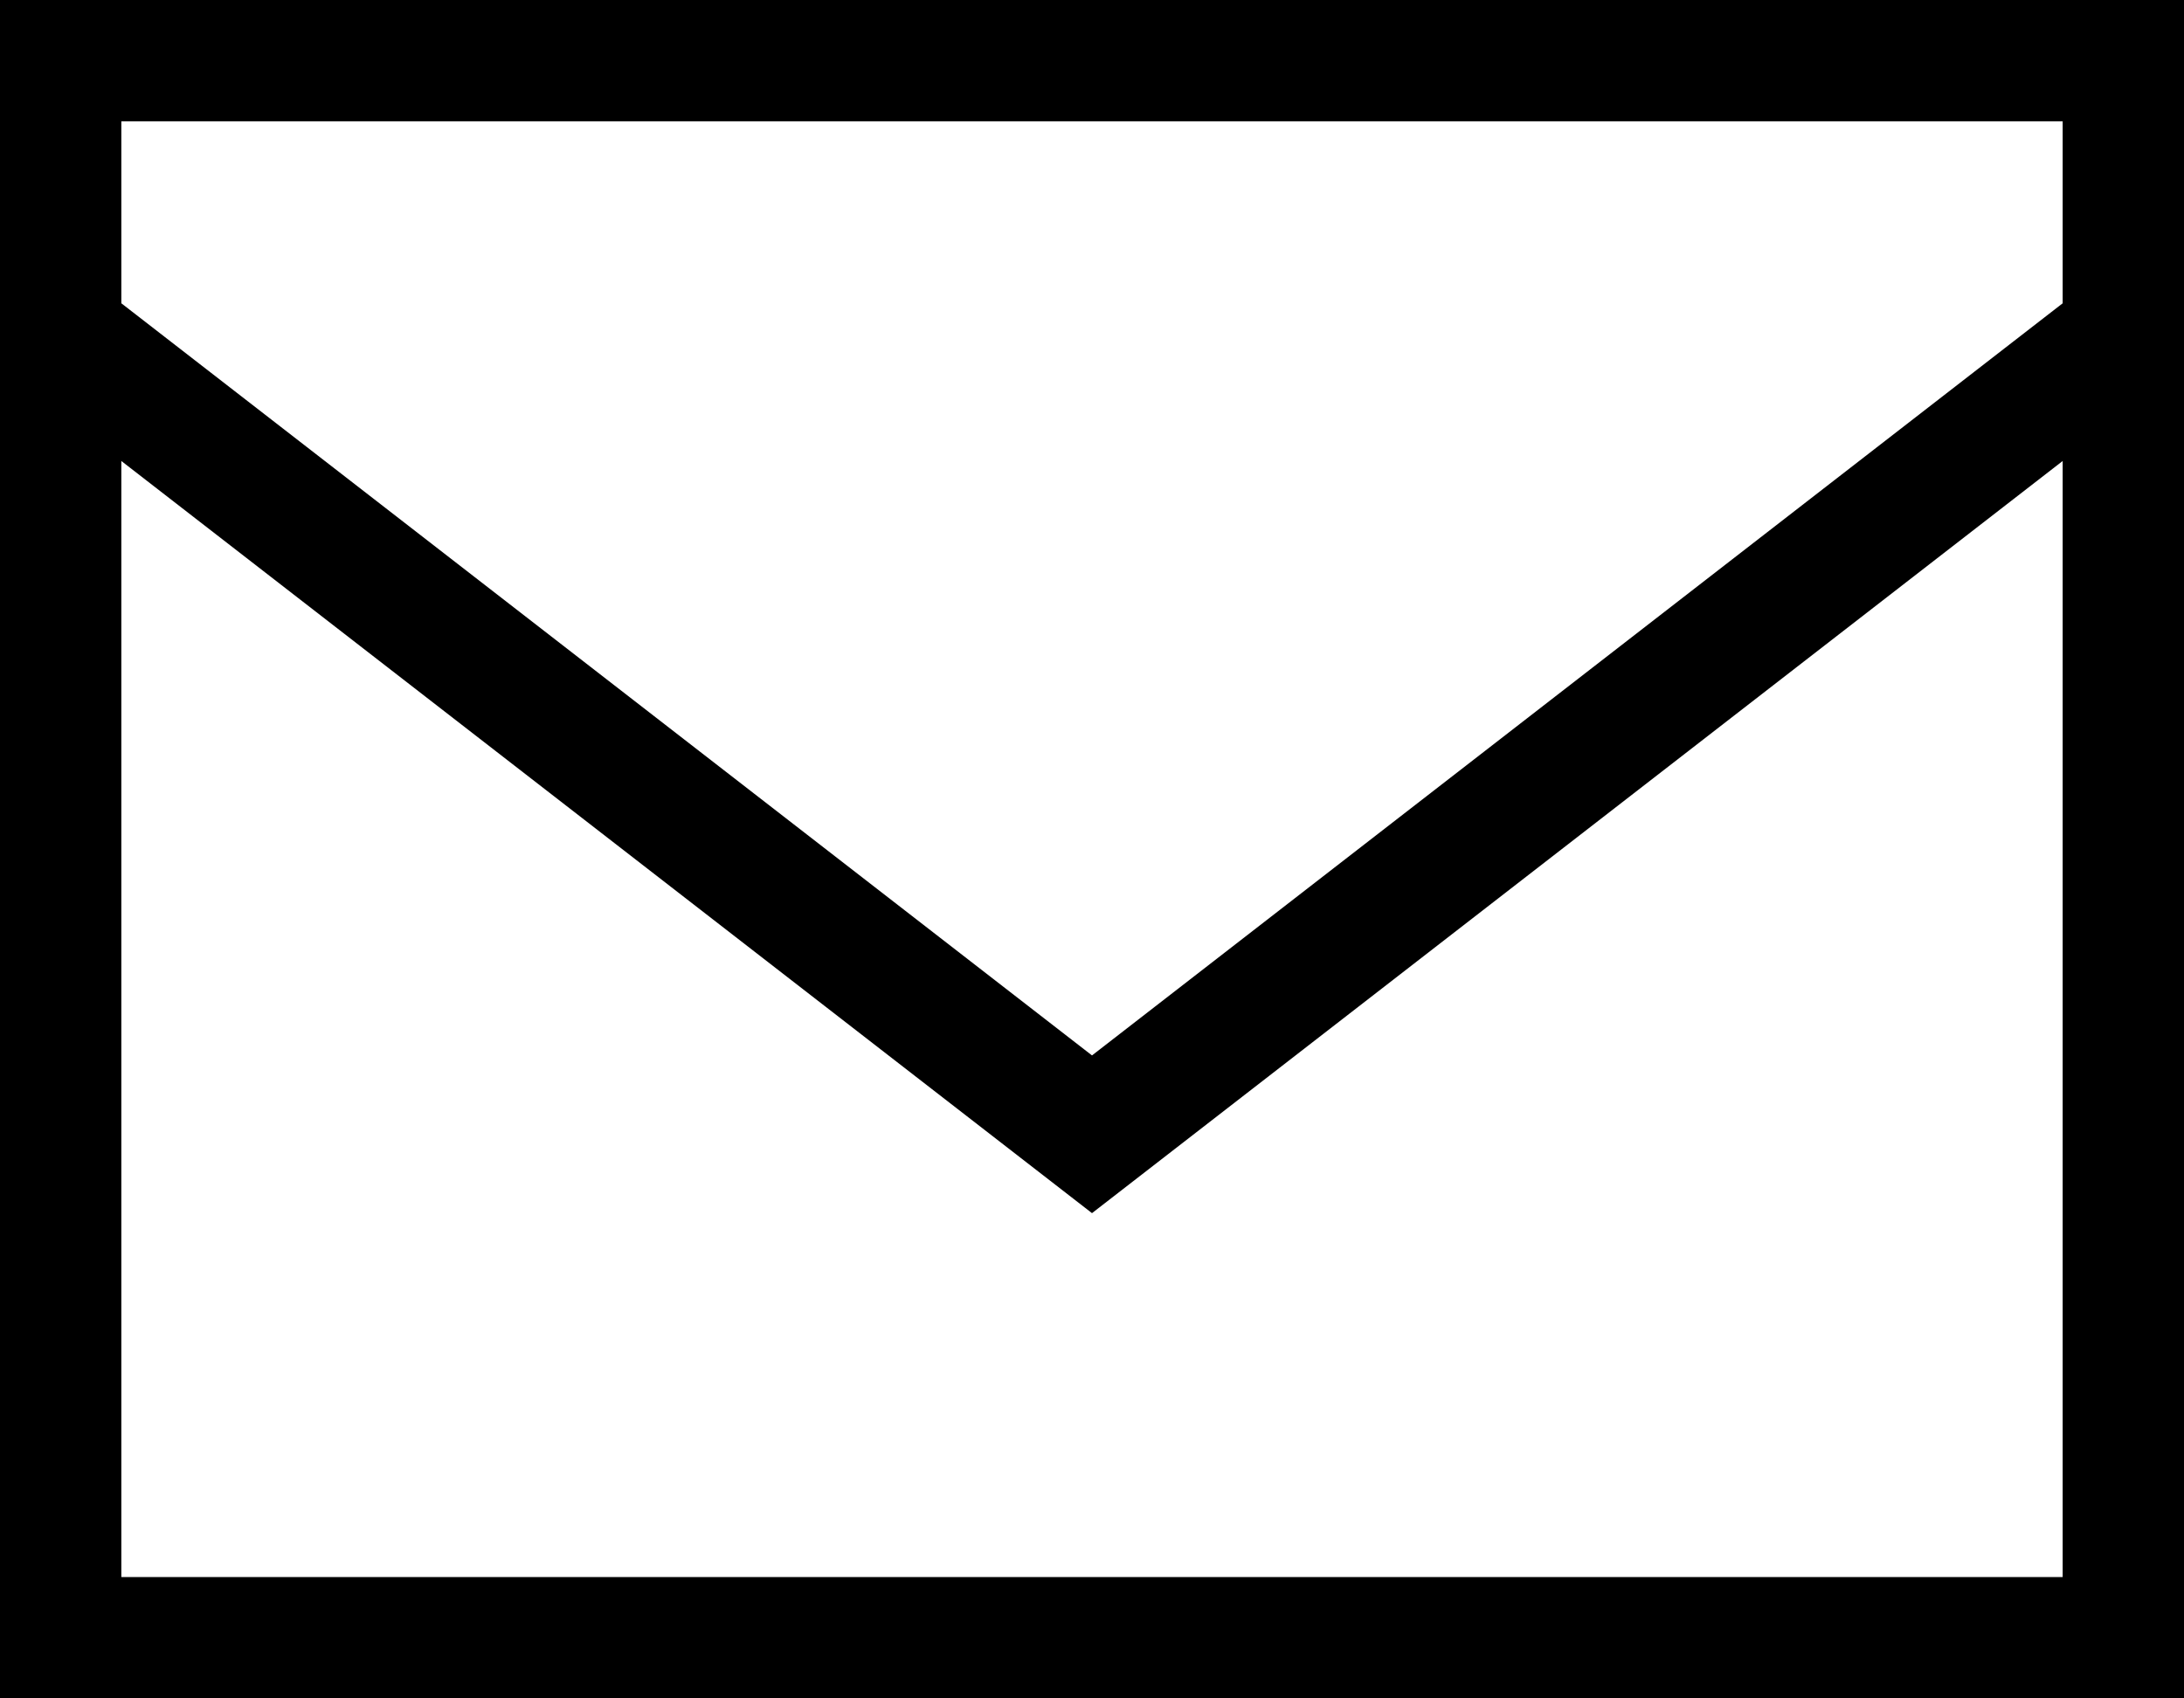
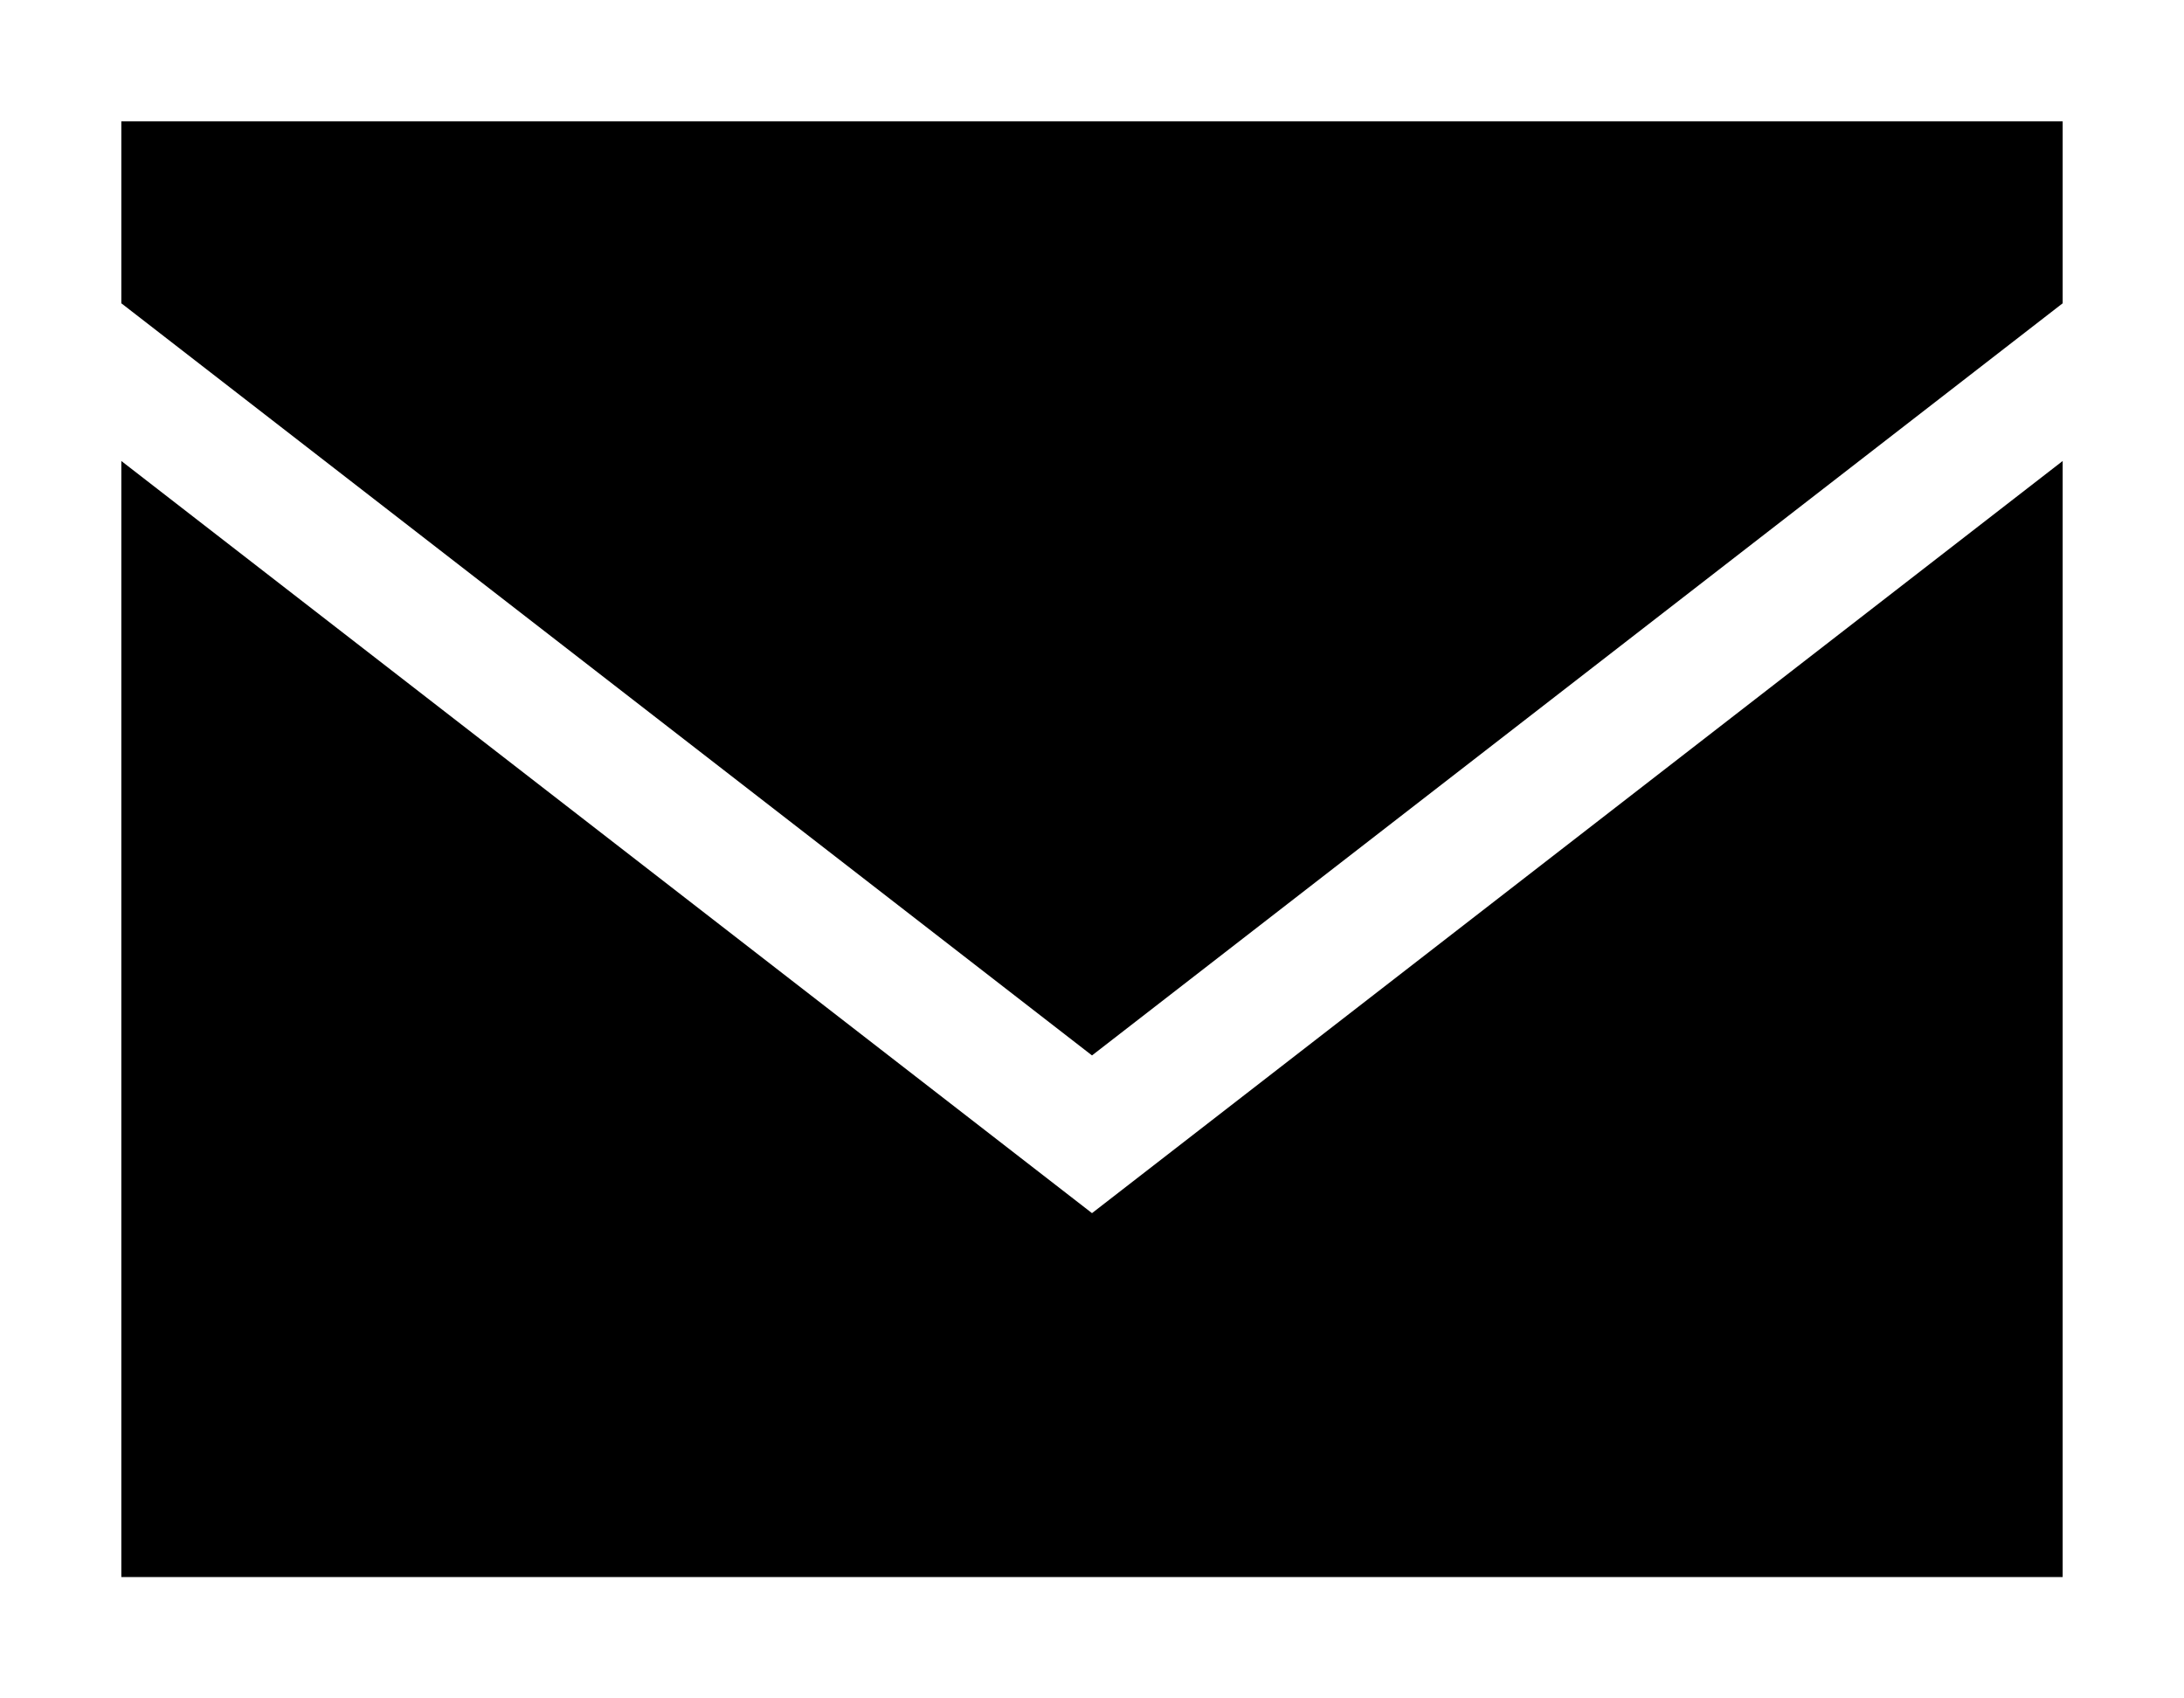
<svg xmlns="http://www.w3.org/2000/svg" version="1.0" id="Layer_1" x="0px" y="0px" viewBox="0 0 18 14" enable-background="new 0 0 18 14" xml:space="preserve">
-   <path d="M0,0v14h18V0H0z M1,1h16v1.5L9,8.7L1,2.5V1z M17,13H1V3.8L9,10l8-6.2V13z" />
+   <path d="M0,0v14V0H0z M1,1h16v1.5L9,8.7L1,2.5V1z M17,13H1V3.8L9,10l8-6.2V13z" />
</svg>